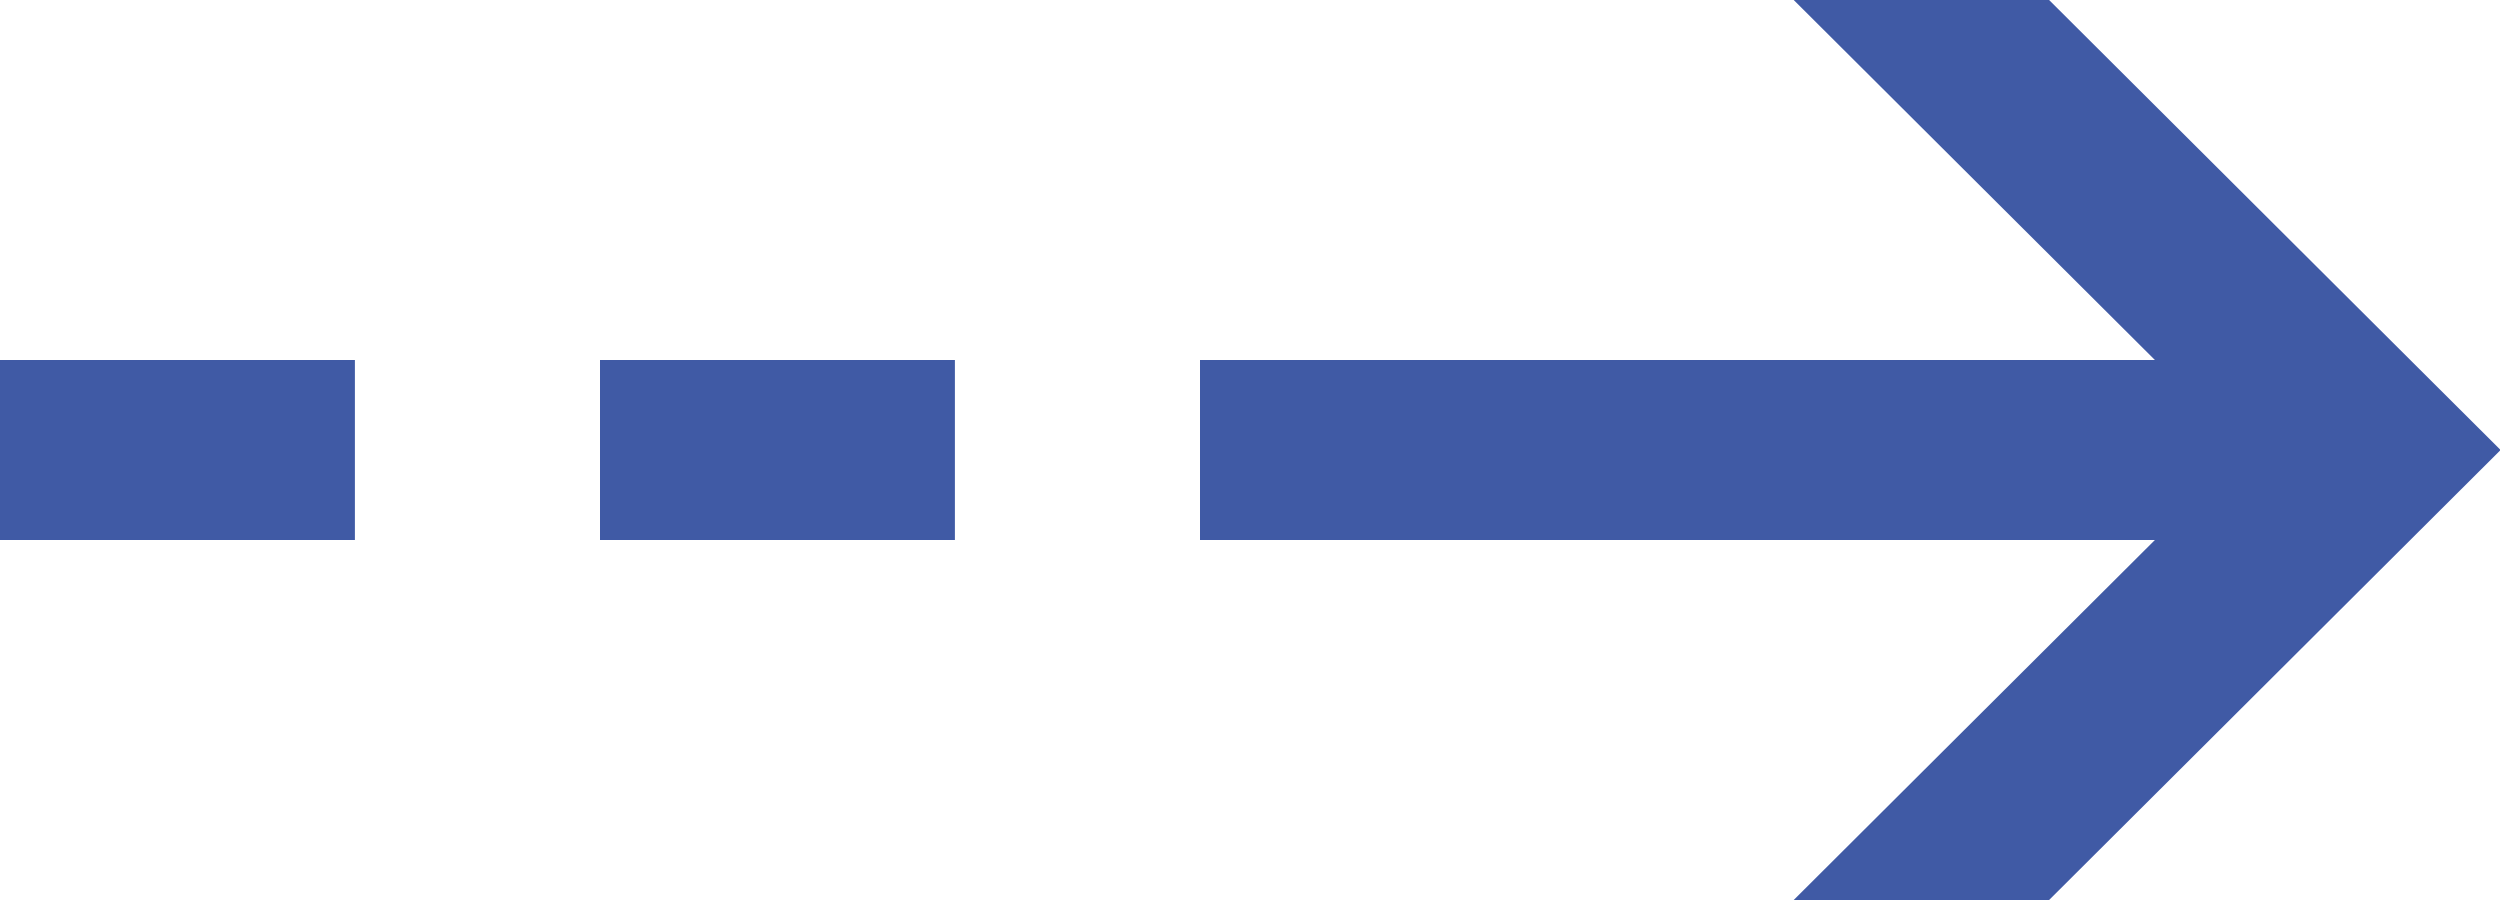
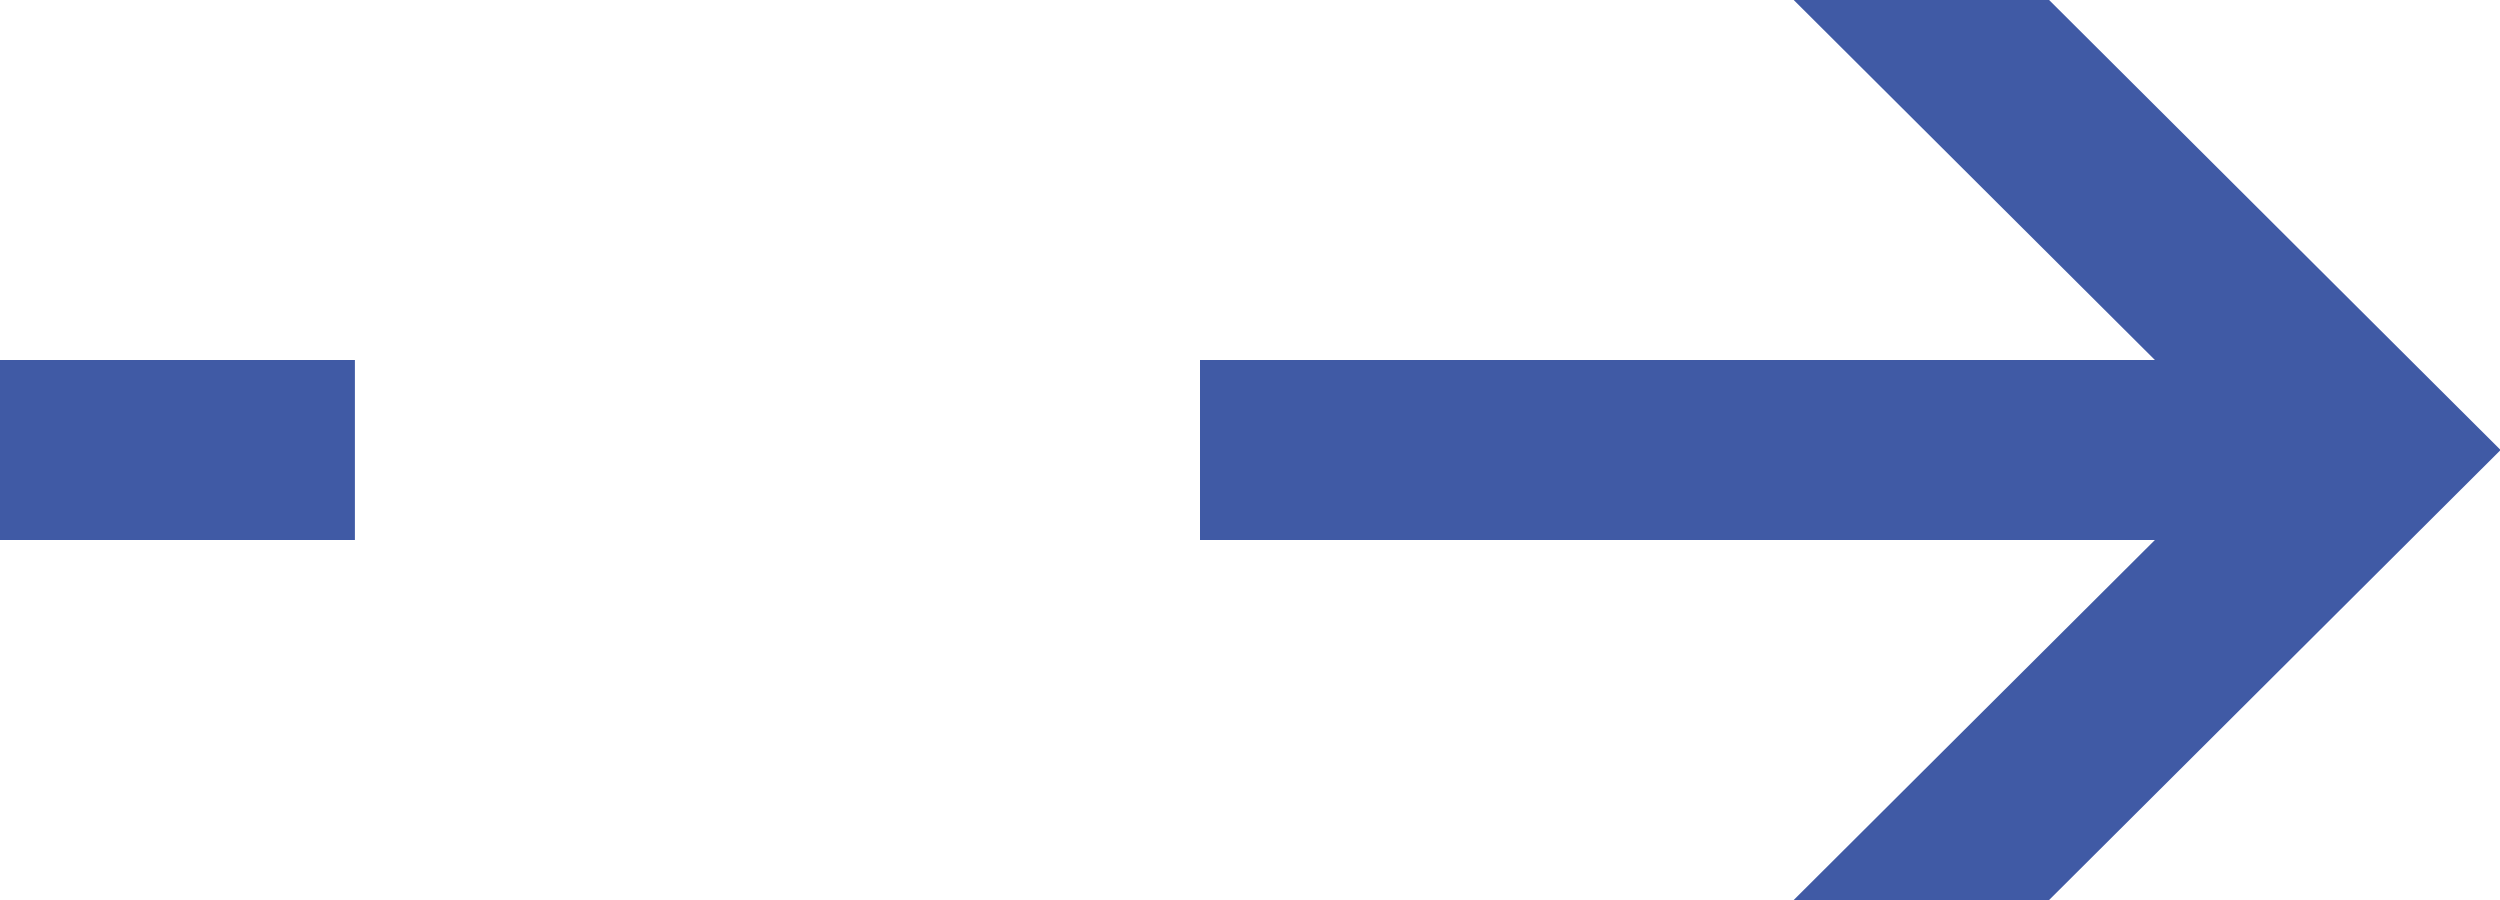
<svg xmlns="http://www.w3.org/2000/svg" id="icon-arrown-slider.svg" width="25" height="9" viewBox="0 0 25 9">
  <defs>
    <style>
      .cls-1 {
        fill: #405aa5;
        fill-rule: evenodd;
      }
    </style>
  </defs>
-   <path id="Shape_7_copy_3" data-name="Shape 7 copy 3" class="cls-1" d="M520,3831.4h9.549l-3.612,3.6h2.554l4.515-4.5-4.515-4.5h-2.554l3.612,3.6H520v1.8Zm-6,0h3.549v-1.8H514v1.8Zm-6,0h3.549v-1.8H508v1.8Z" transform="translate(-508 -3826)" />
+   <path id="Shape_7_copy_3" data-name="Shape 7 copy 3" class="cls-1" d="M520,3831.4h9.549l-3.612,3.6h2.554l4.515-4.5-4.515-4.5h-2.554l3.612,3.6H520v1.8Zm-6,0h3.549H514v1.8Zm-6,0h3.549v-1.8H508v1.8Z" transform="translate(-508 -3826)" />
</svg>